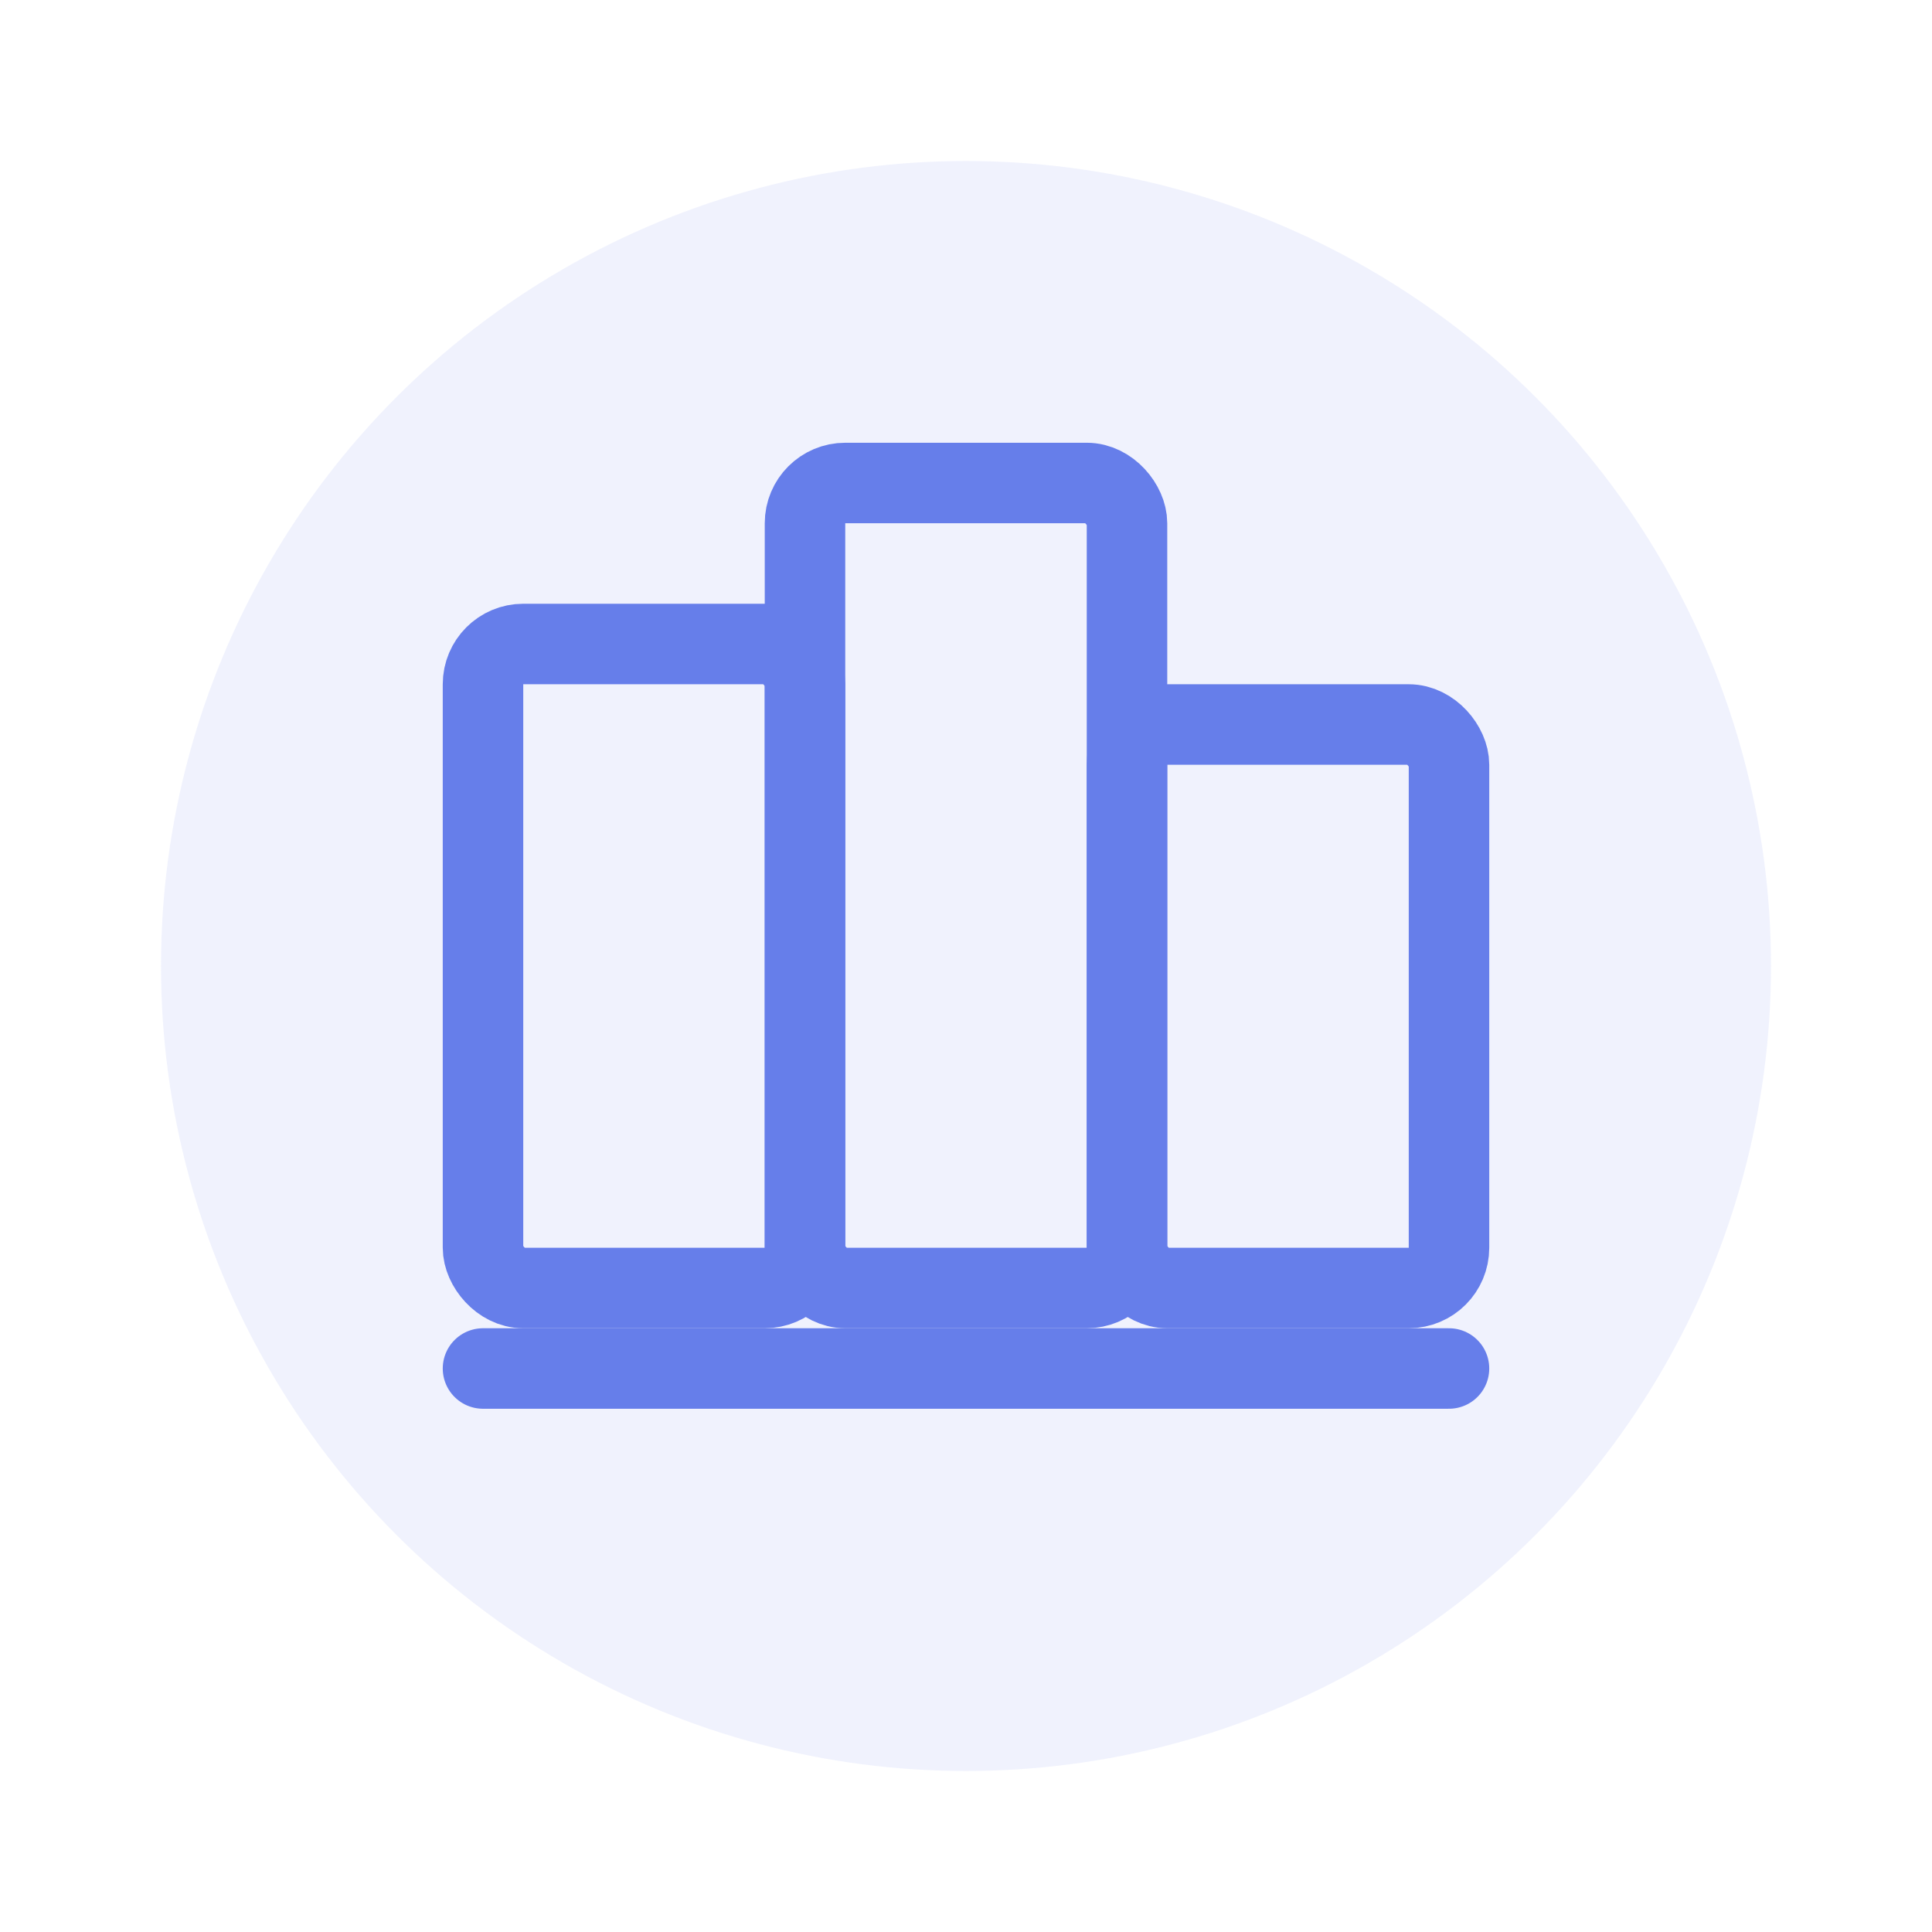
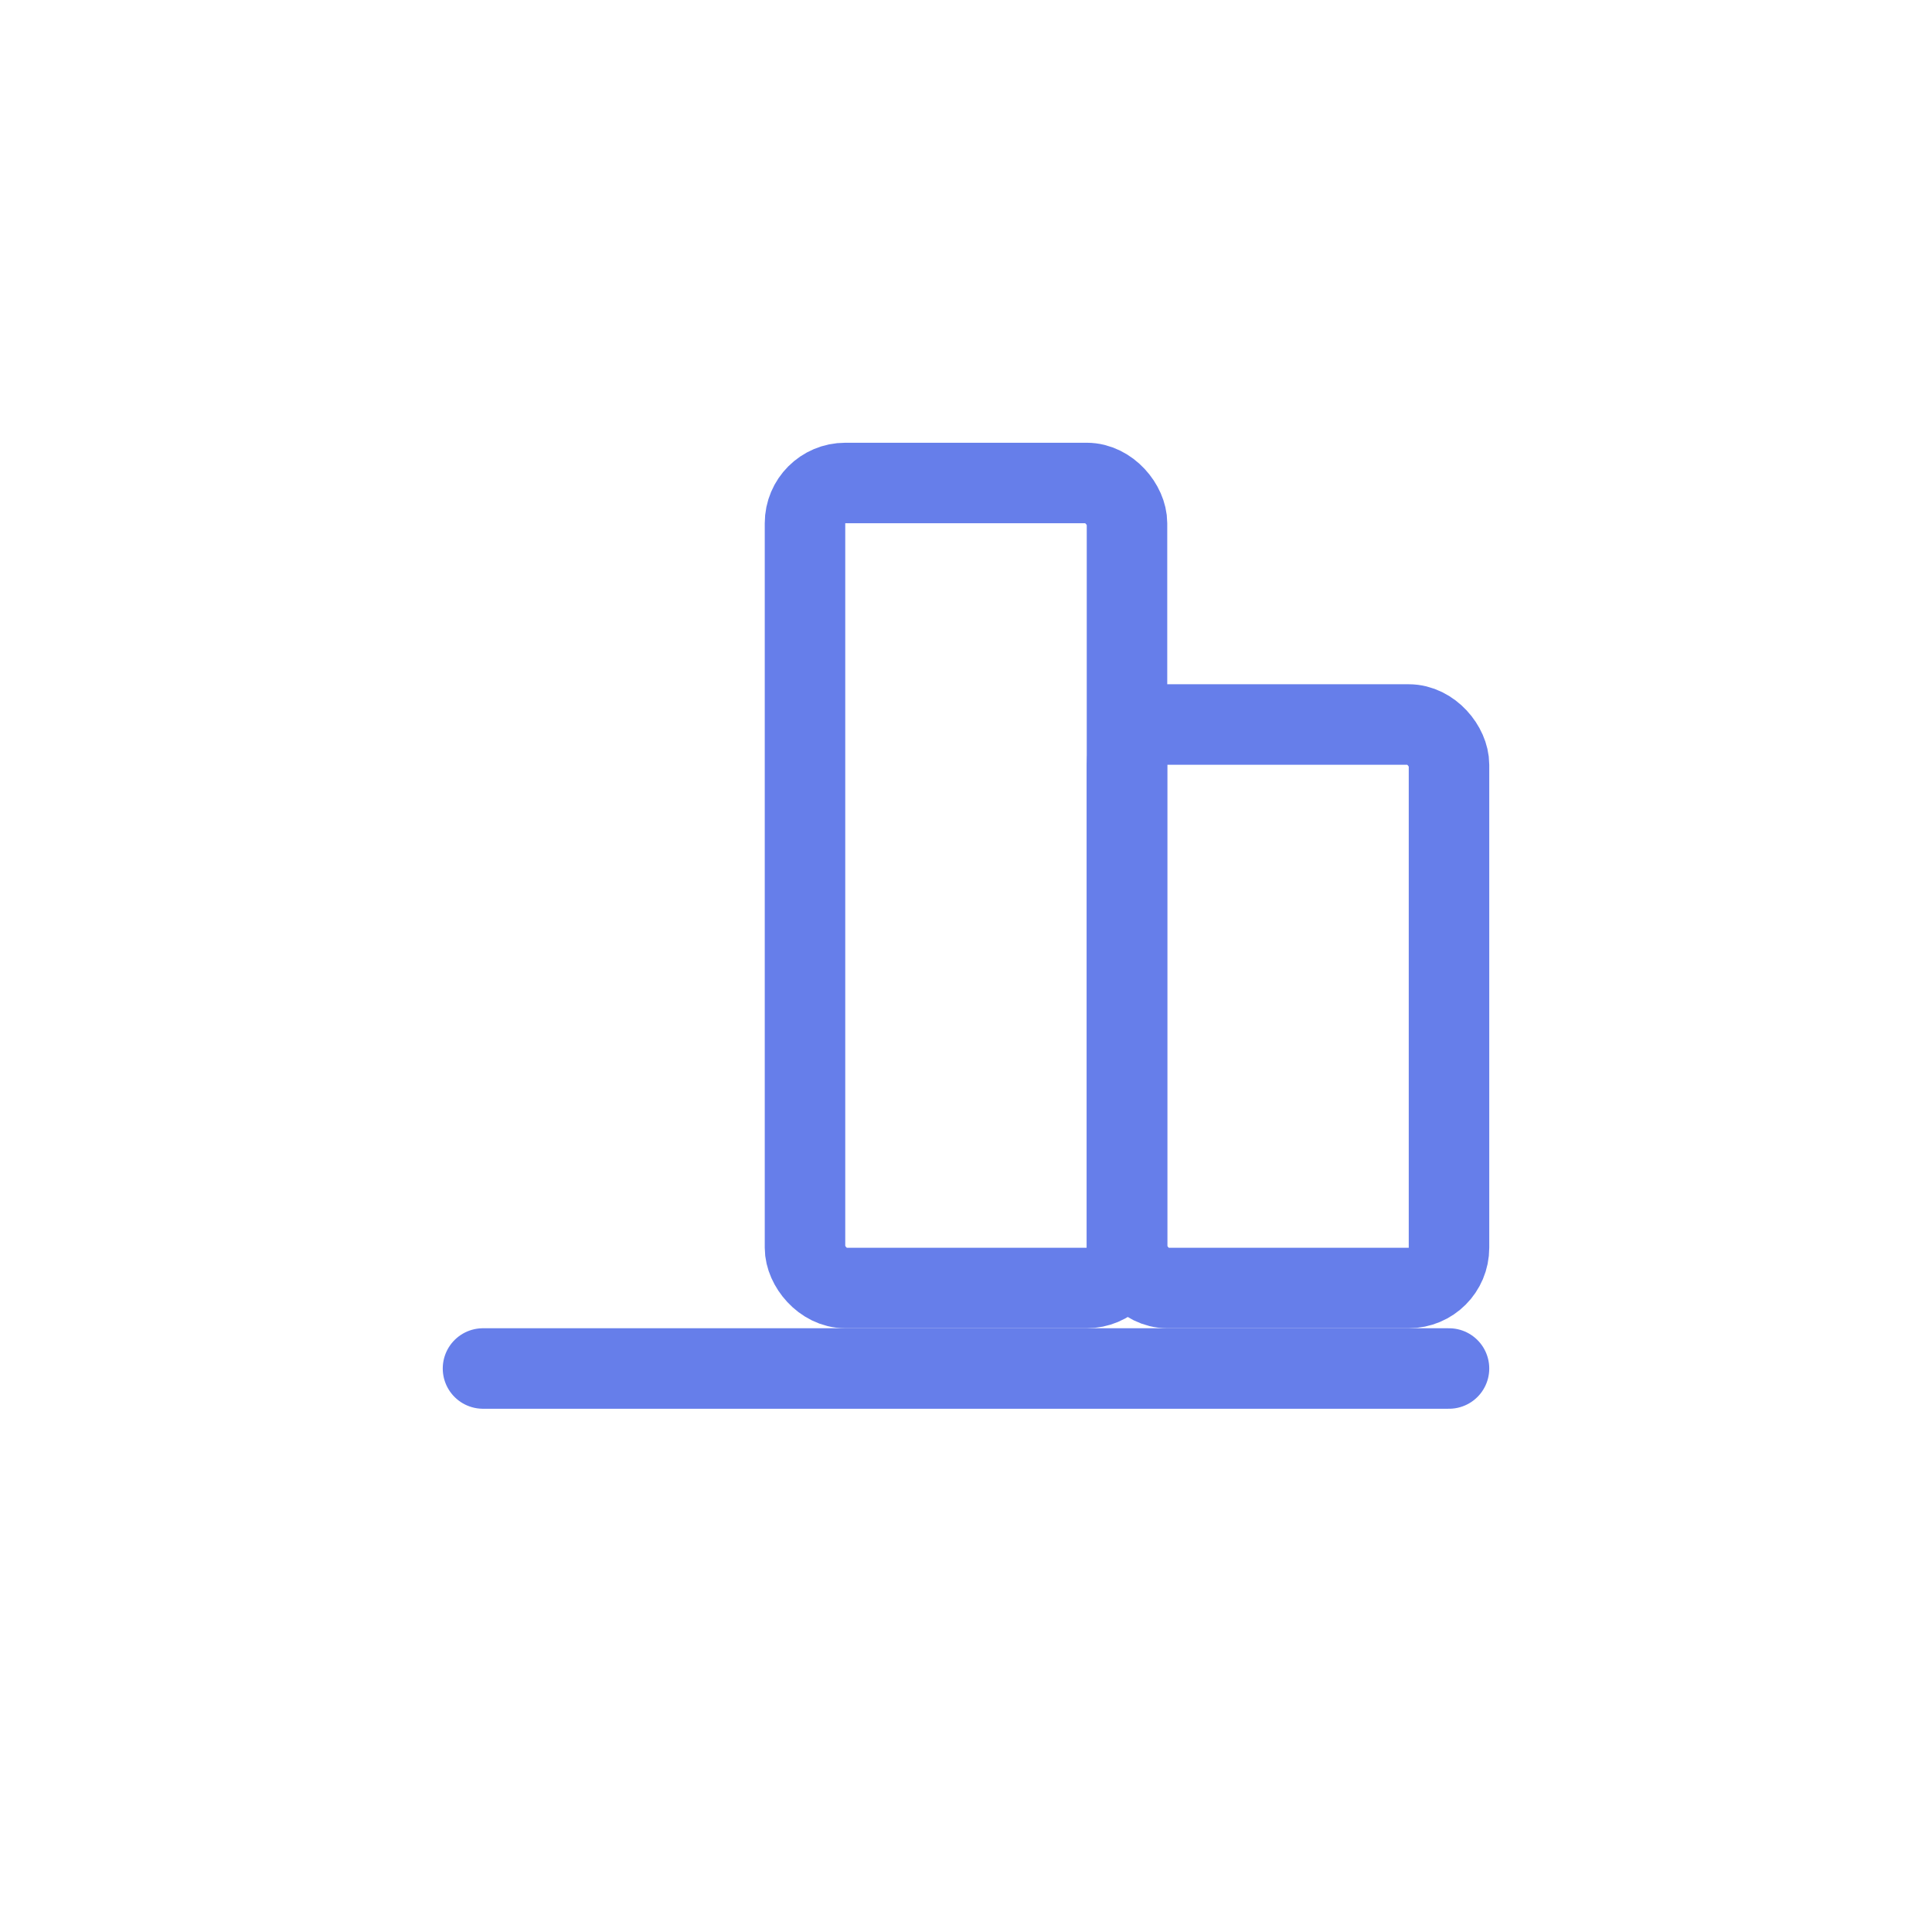
<svg xmlns="http://www.w3.org/2000/svg" width="48" height="48" viewBox="0 0 48 48" fill="none">
-   <circle cx="24" cy="24" r="20" fill="#667eea" opacity="0.1" />
-   <rect x="12" y="16" width="8" height="16" stroke="#667eea" stroke-width="2" fill="none" rx="1" />
  <rect x="20" y="12" width="8" height="20" stroke="#667eea" stroke-width="2" fill="none" rx="1" />
  <rect x="28" y="18" width="8" height="14" stroke="#667eea" stroke-width="2" fill="none" rx="1" />
  <path d="M12 34L36 34" stroke="#667eea" stroke-width="2" stroke-linecap="round" />
</svg>